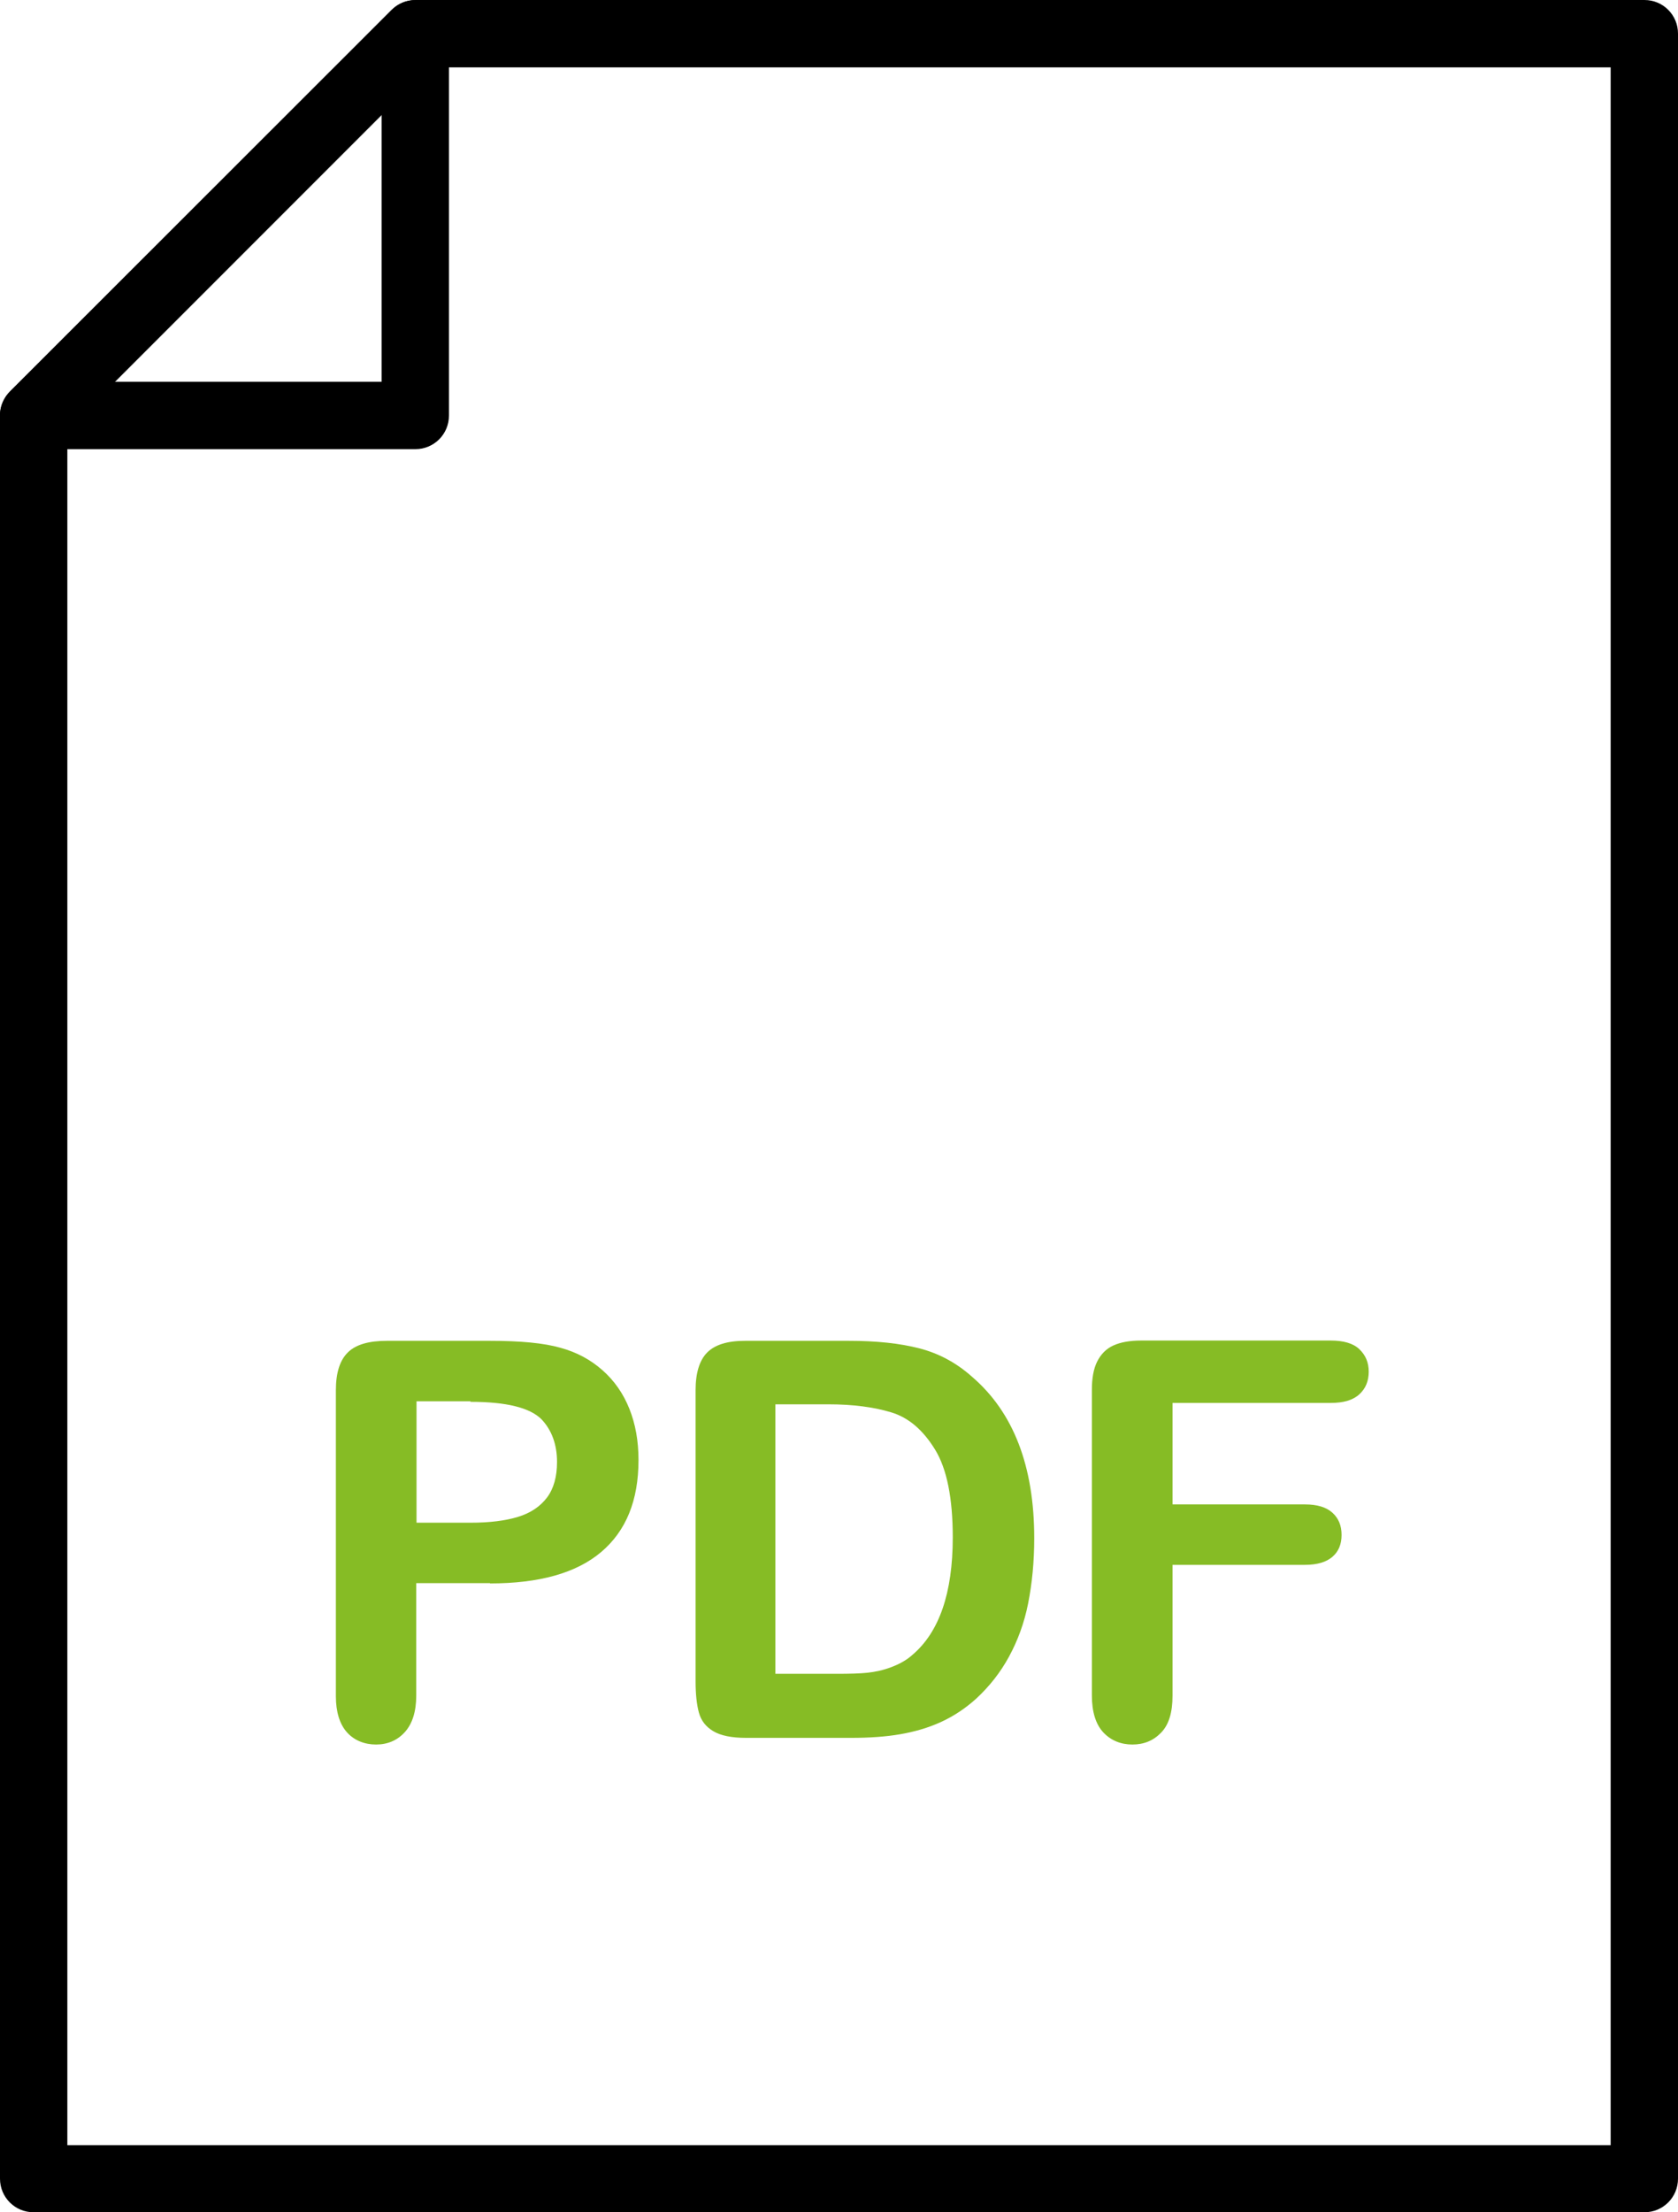
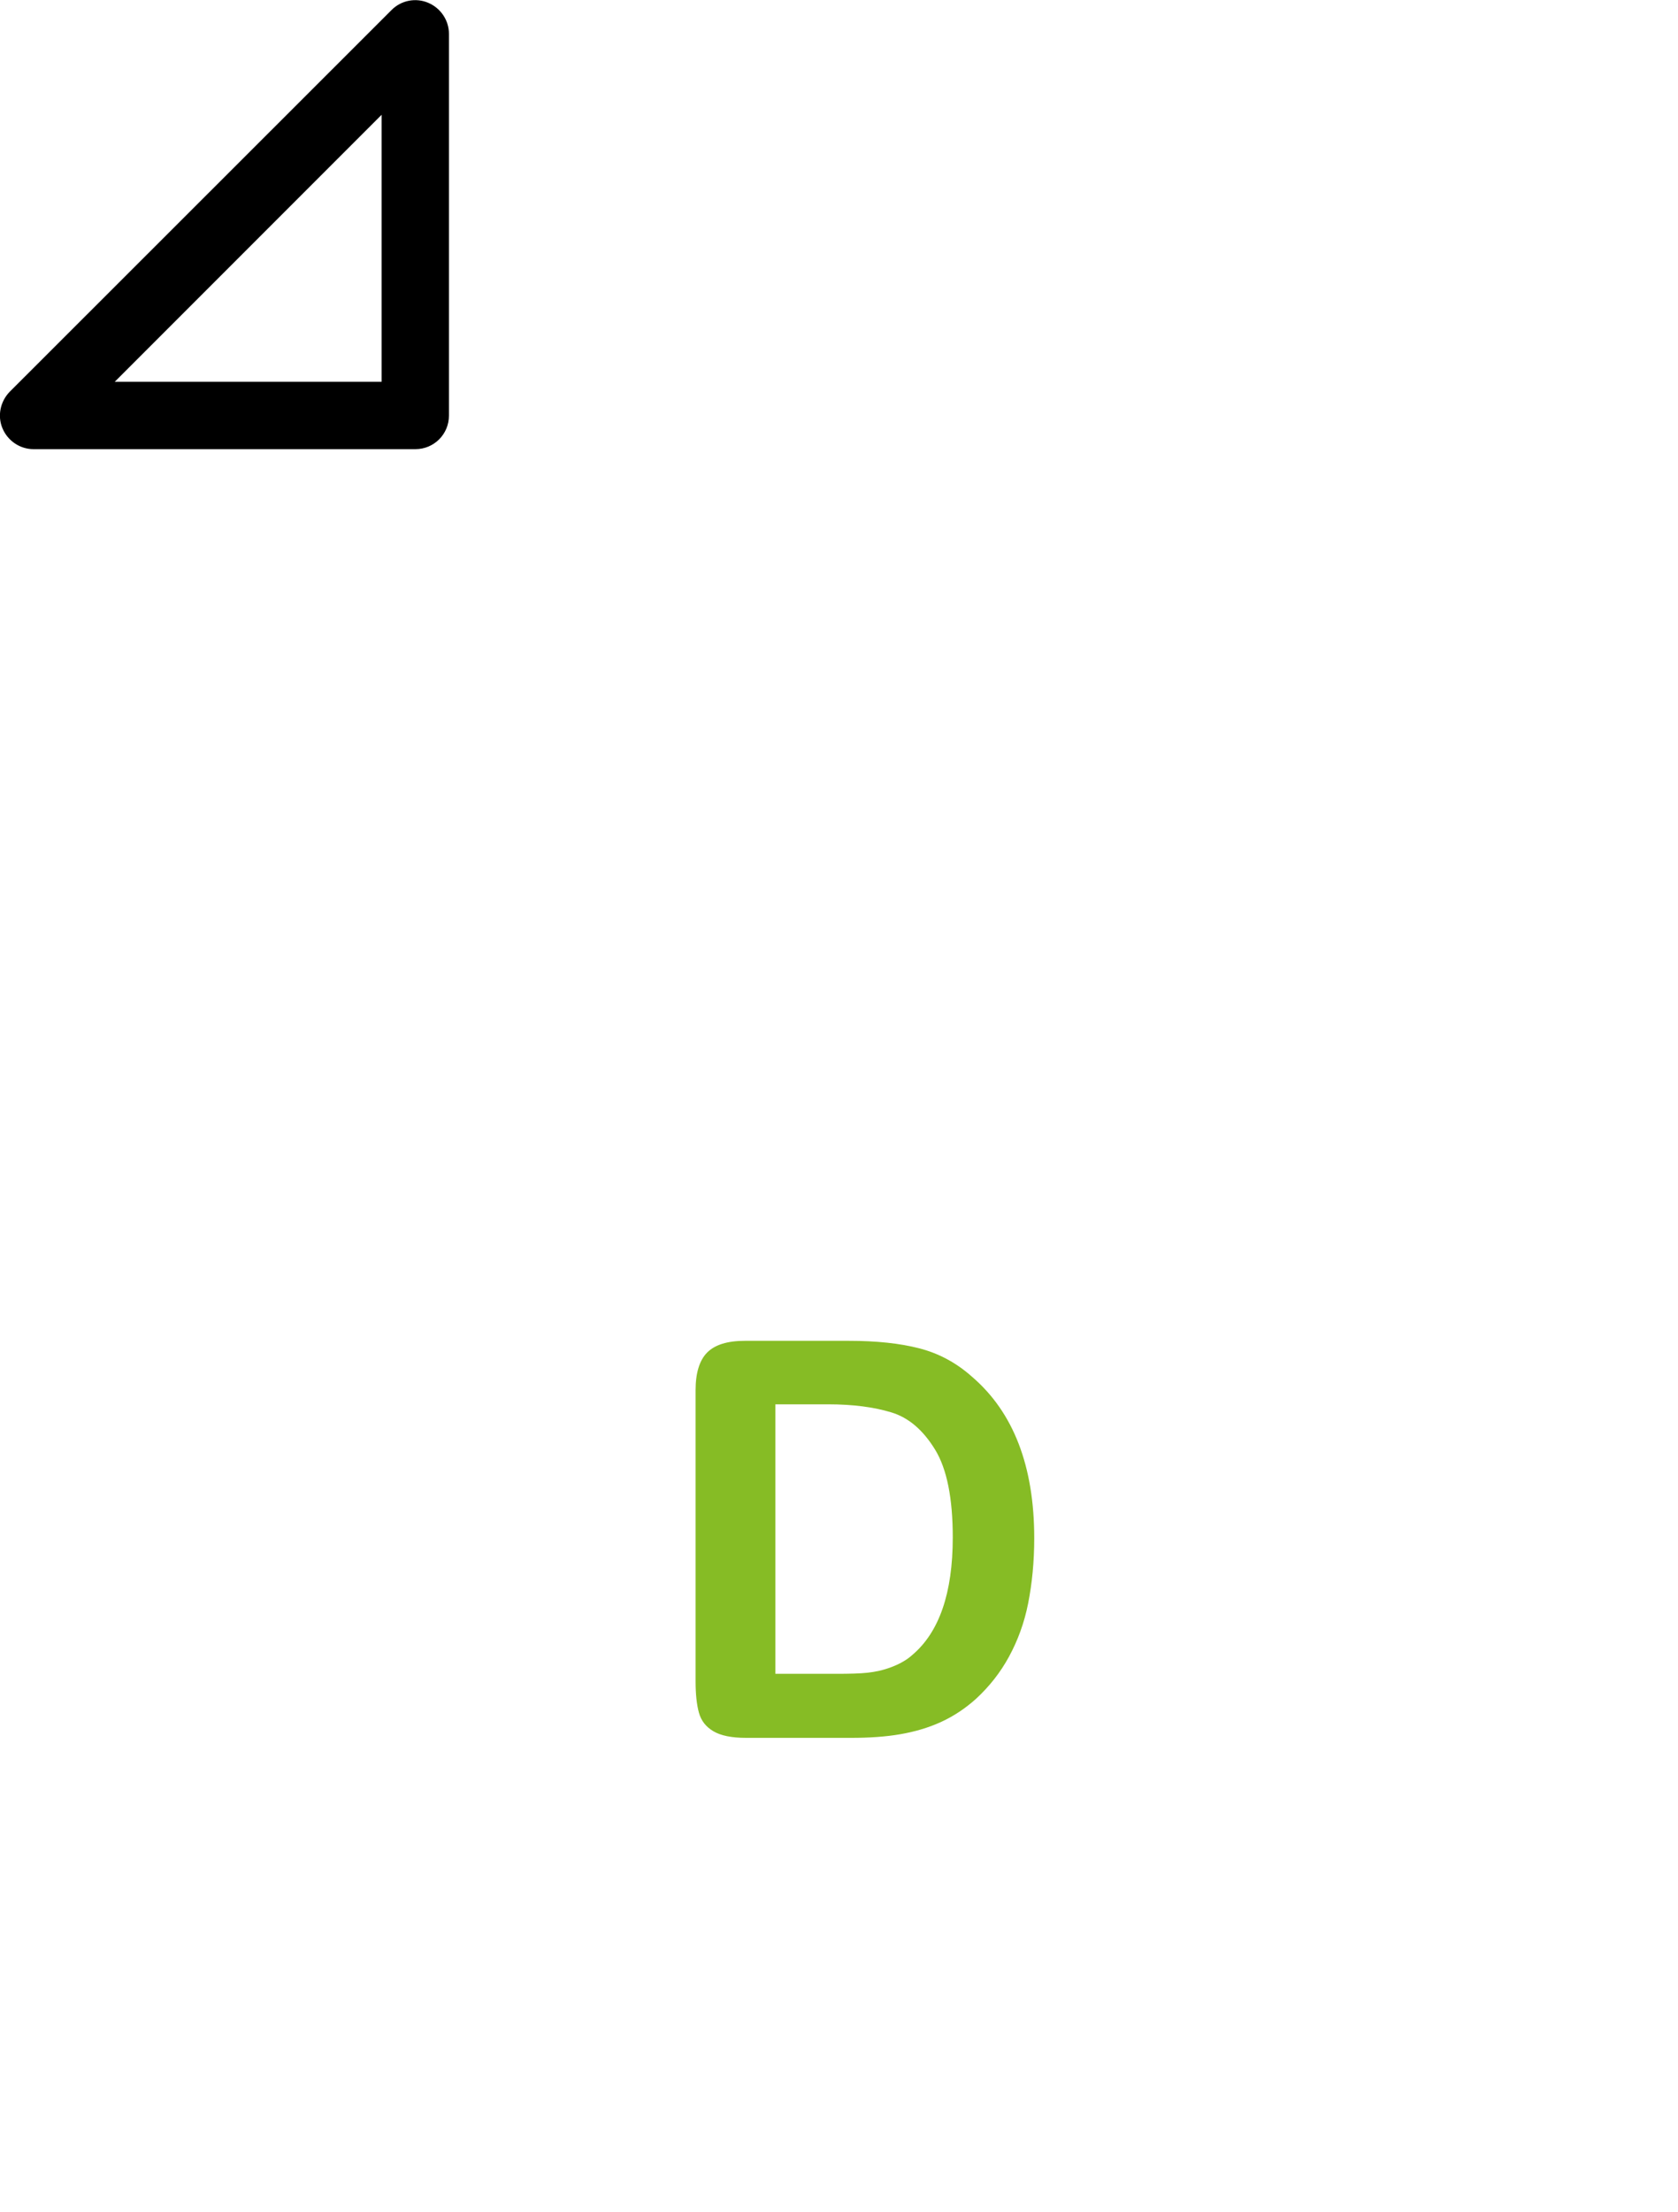
<svg xmlns="http://www.w3.org/2000/svg" id="Ebene_1" viewBox="0 0 60.55 79.79">
  <path d="M14.98,16.2H1.21c-.49,0-.93-.3-1.12-.75-.19-.45-.08-.97.26-1.32L14.13.36c.35-.35.87-.45,1.32-.26.45.19.75.63.75,1.12v13.77c0,.67-.54,1.21-1.21,1.21ZM4.14,13.77h9.63V4.14L4.14,13.77Z" />
-   <path d="M59.33,79.79H1.21C.54,79.79,0,79.25,0,78.58V14.98c0-.32.13-.63.36-.86L14.13.36c.23-.23.54-.36.86-.36h44.35c.67,0,1.21.54,1.21,1.21v77.37c0,.67-.54,1.21-1.21,1.21ZM2.43,77.37h55.69V2.43H15.49L2.43,15.49v61.88Z" />
-   <path d="M17.68,57.1h-2.66v4.05c0,.58-.14,1.02-.41,1.32s-.62.45-1.04.45-.79-.15-1.05-.44-.4-.73-.4-1.3v-11.04c0-.64.15-1.09.44-1.37s.76-.41,1.4-.41h3.72c1.1,0,1.95.08,2.54.25.59.16,1.09.43,1.52.81s.75.84.97,1.39.33,1.16.33,1.85c0,1.46-.45,2.56-1.35,3.32s-2.24,1.13-4.01,1.13ZM16.98,50.54h-1.95v4.38h1.95c.68,0,1.25-.07,1.71-.21s.81-.38,1.05-.7.36-.75.36-1.28c0-.63-.19-1.15-.56-1.54-.42-.42-1.27-.63-2.57-.63Z" style="fill:#86bc25;" />
  <path d="M26.86,48.36h3.78c.98,0,1.83.09,2.53.27s1.34.52,1.91,1.03c1.49,1.28,2.24,3.22,2.24,5.82,0,.86-.08,1.64-.22,2.35s-.38,1.35-.69,1.92-.71,1.08-1.2,1.53c-.38.34-.8.62-1.26.83s-.95.35-1.47.44-1.12.13-1.77.13h-3.78c-.53,0-.92-.08-1.19-.24s-.44-.38-.52-.67-.12-.67-.12-1.13v-10.5c0-.62.14-1.08.42-1.36s.73-.42,1.36-.42ZM27.98,50.65v9.72h2.2c.48,0,.86-.01,1.13-.04s.56-.09.85-.2.55-.25.76-.44c.97-.82,1.46-2.23,1.46-4.24,0-1.41-.21-2.47-.64-3.17s-.95-1.15-1.58-1.34-1.38-.29-2.27-.29h-1.91Z" style="fill:#86bc25;" />
-   <path d="M48.02,50.6h-5.71v3.66h4.78c.44,0,.77.1.99.3s.33.46.33.8-.11.6-.33.79-.55.29-.99.29h-4.78v4.72c0,.6-.13,1.04-.41,1.33s-.62.43-1.04.43-.78-.15-1.05-.44-.41-.74-.41-1.33v-11.02c0-.42.06-.76.19-1.02s.32-.46.58-.58.6-.18,1.01-.18h6.84c.46,0,.81.1,1.03.31s.34.47.34.81-.11.61-.34.82-.57.31-1.03.31Z" style="fill:#86bc25;" />
</svg>